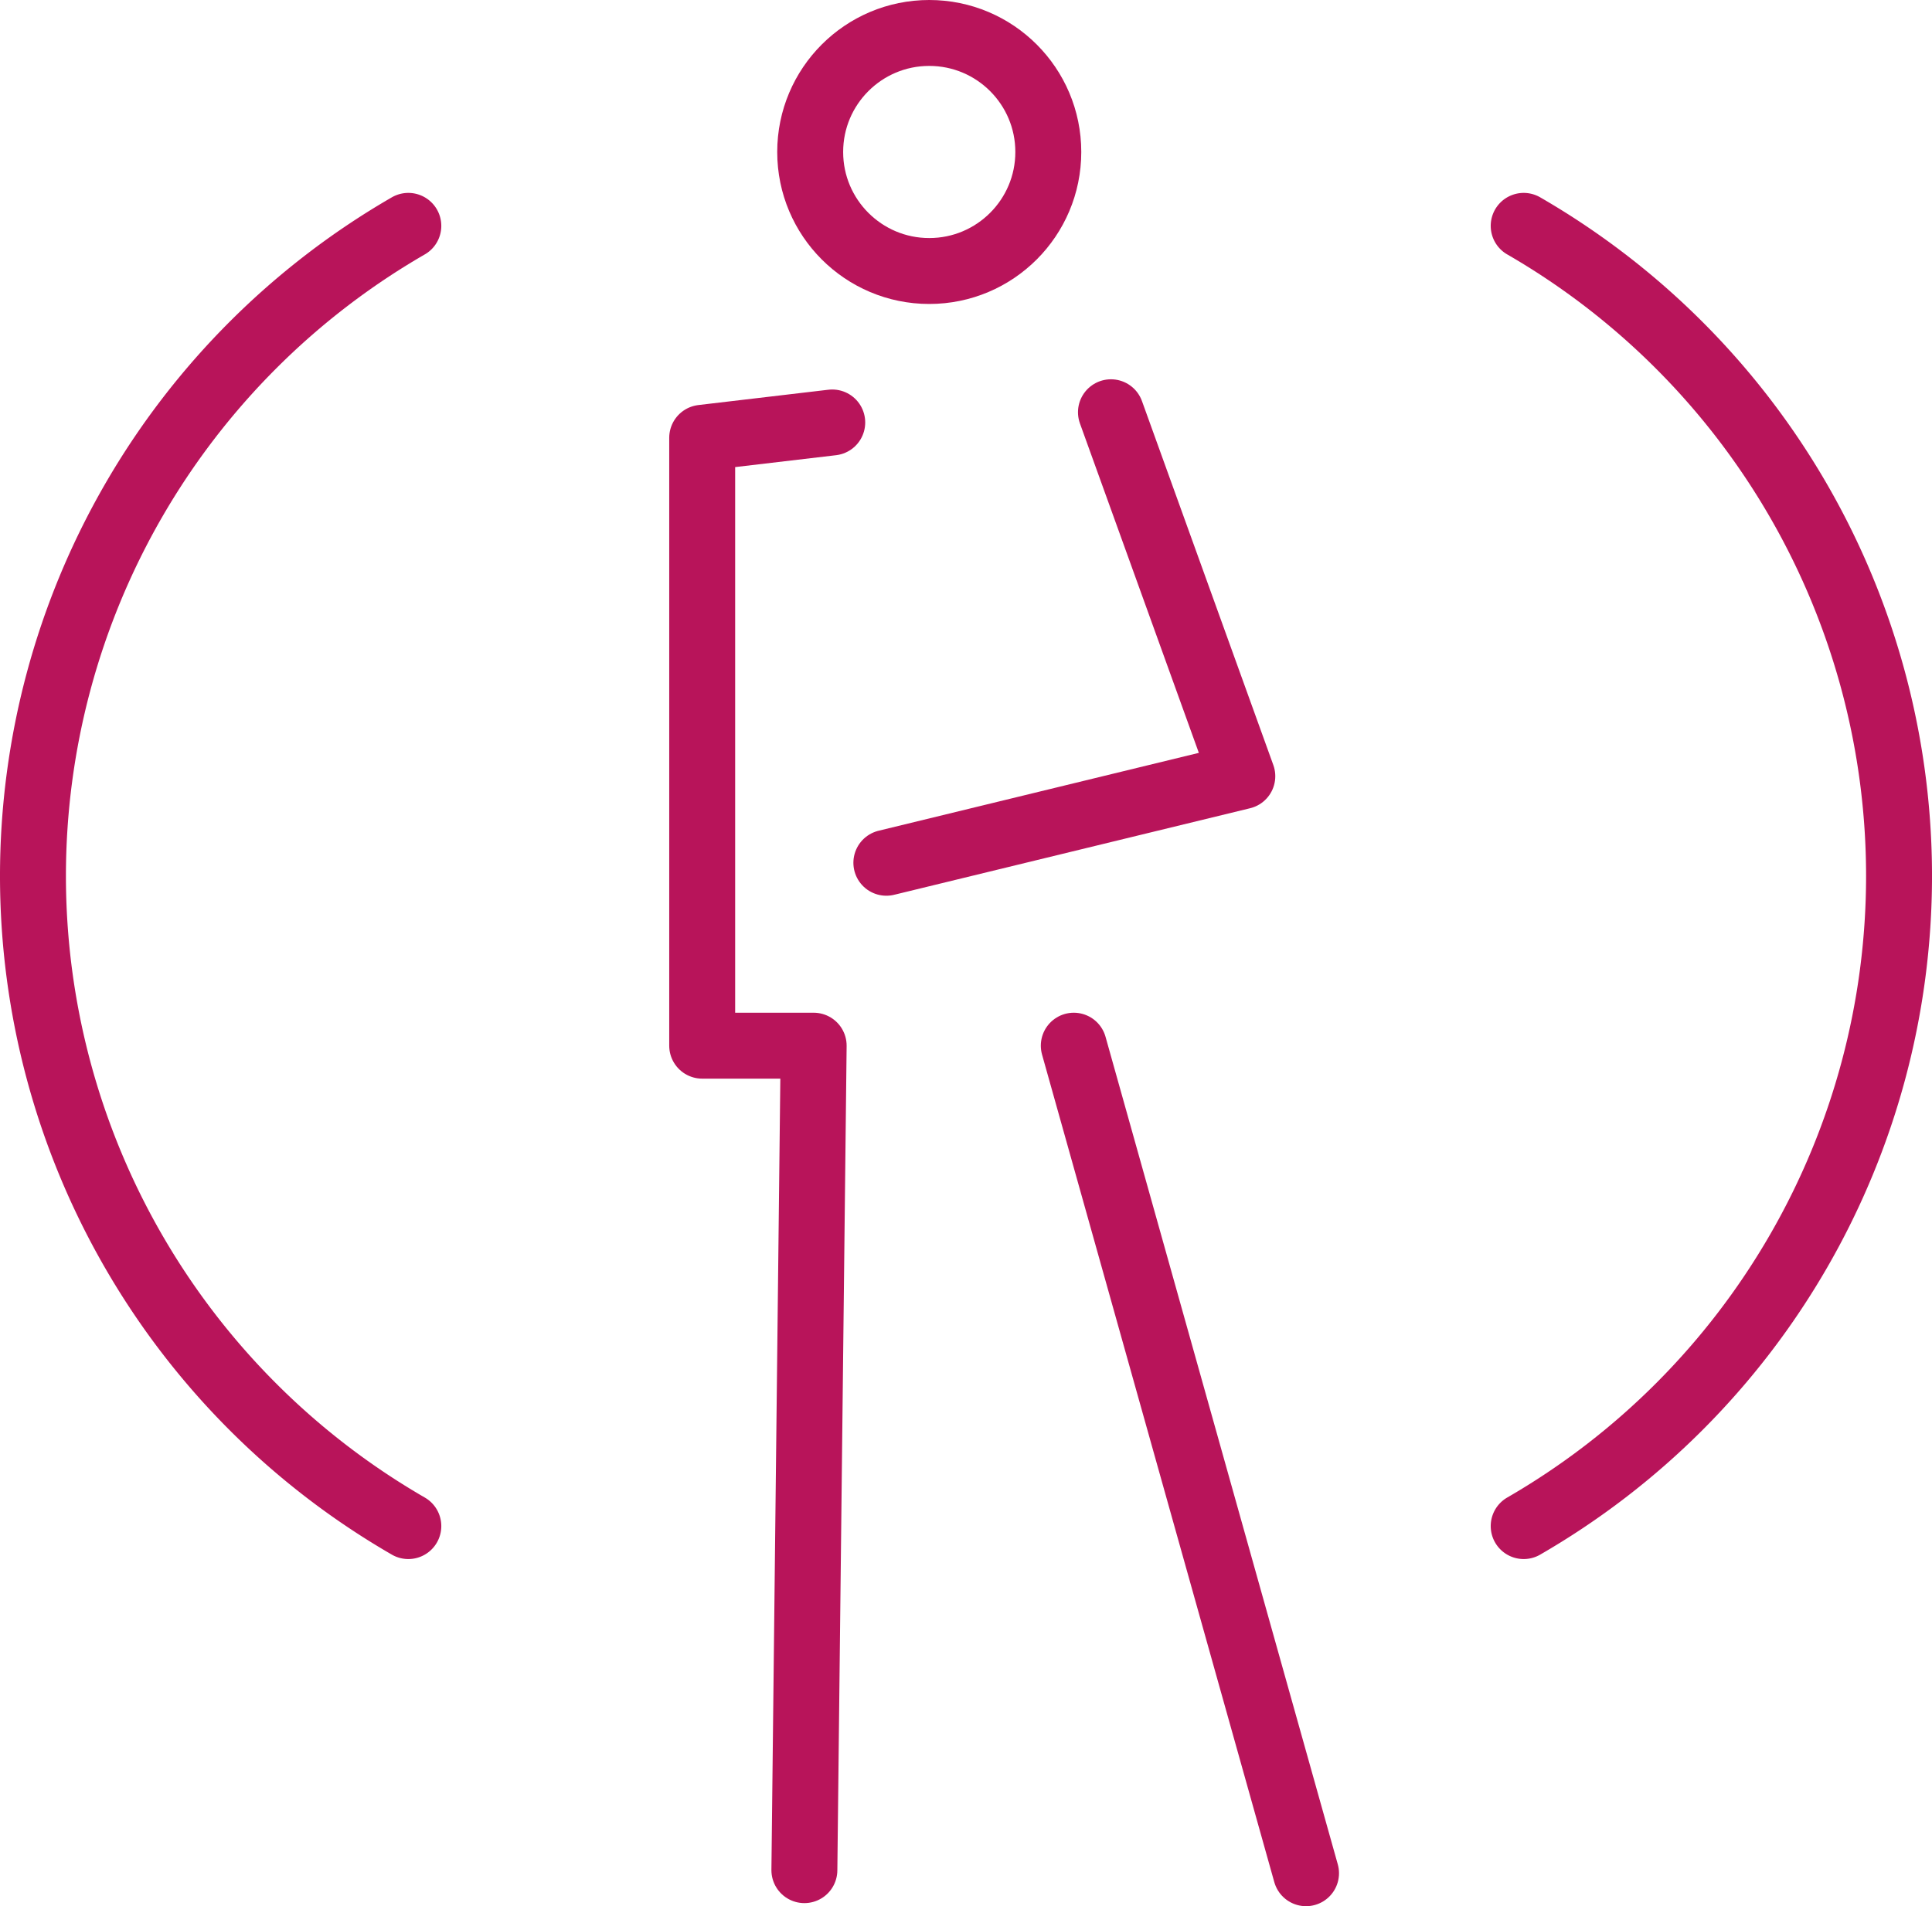
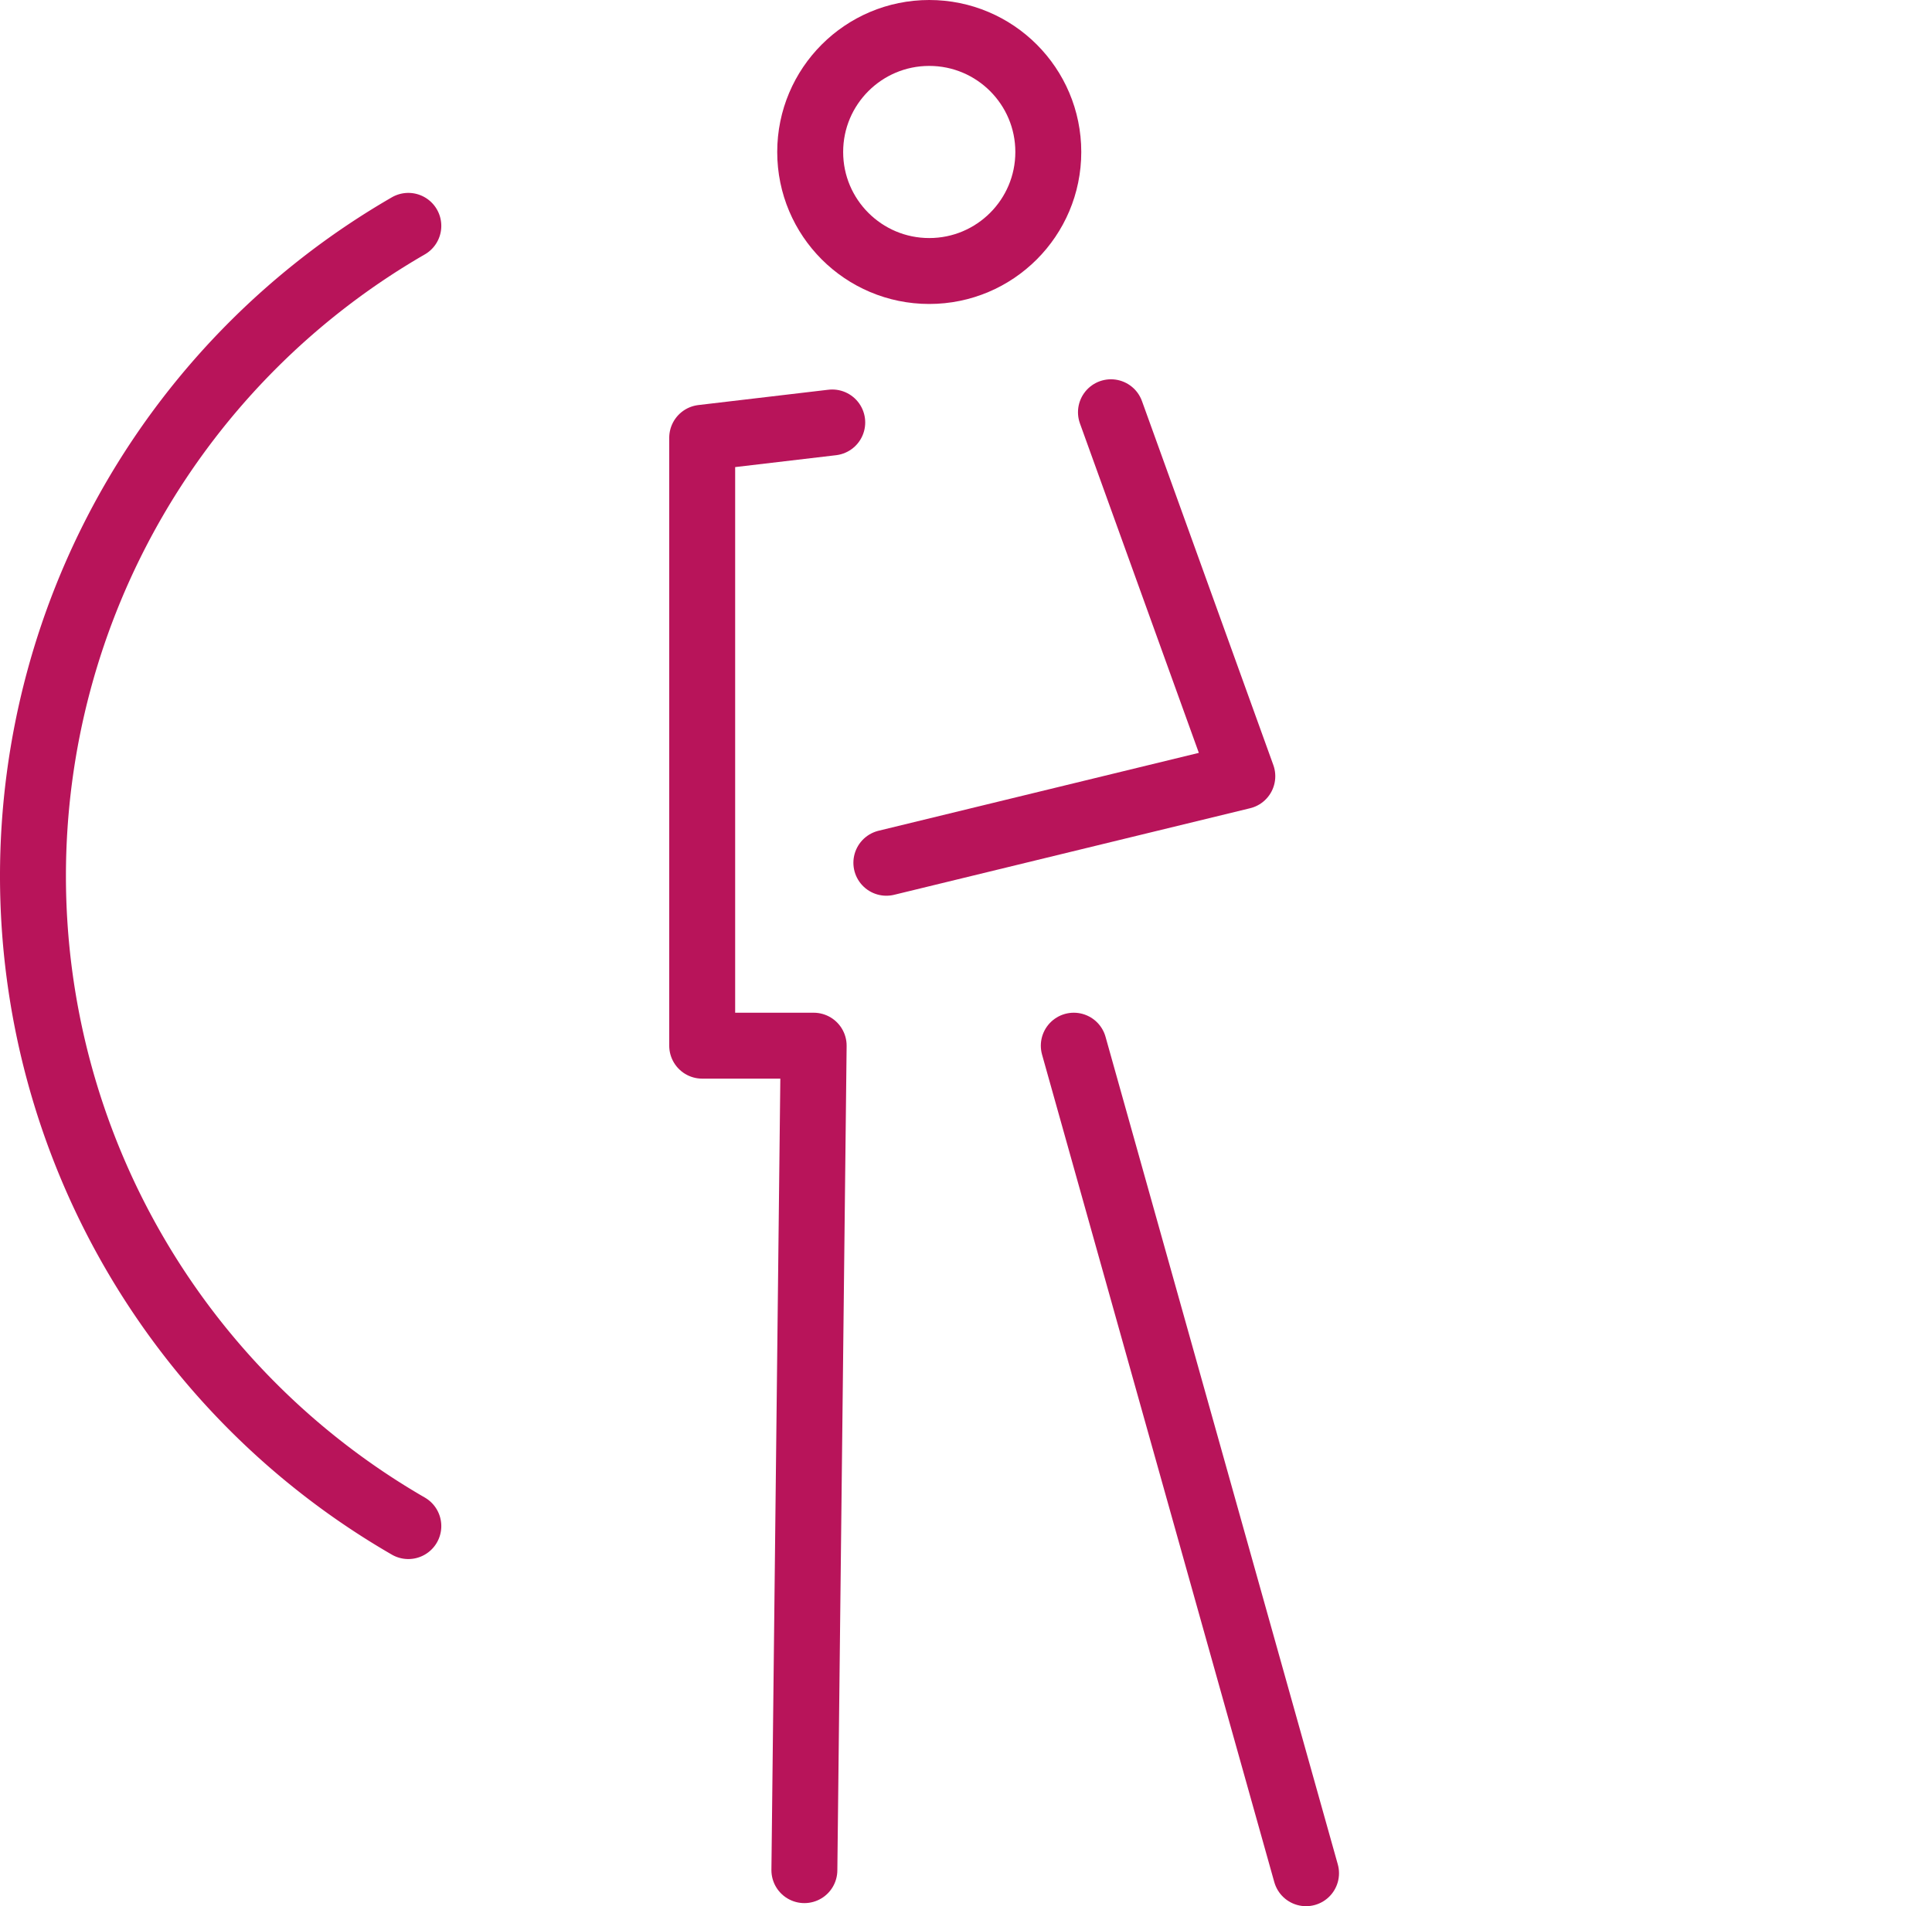
<svg xmlns="http://www.w3.org/2000/svg" id="Ebene_1" data-name="Ebene 1" viewBox="0 0 175.811 173.507">
  <defs>
    <style>
      .cls-1 {
        fill: none;
        stroke: #b8145a;
        stroke-linecap: round;
        stroke-linejoin: round;
        stroke-width: 6px;
      }
    </style>
  </defs>
  <title>Icon_Koerpersprache</title>
  <g>
    <path class="cls-1" d="M49.251,152.155a68.337,68.337,0,0,1,0-118.35" transform="translate(-12.094 -13.246)" />
-     <path class="cls-1" d="M150.749,33.805a68.337,68.337,0,0,1,0,118.35" transform="translate(-12.094 -13.246)" />
    <circle class="cls-1" cx="84.561" cy="13.834" r="10.834" />
    <polyline class="cls-1" points="75.734 38.454 63.899 39.849 63.899 95.181 74.043 95.181 73.198 170.227" />
    <line class="cls-1" x1="118.849" y1="170.507" x2="97.714" y2="95.181" />
    <polyline class="cls-1" points="101.096 37.524 113.05 70.653 80.658 78.532" />
  </g>
</svg>